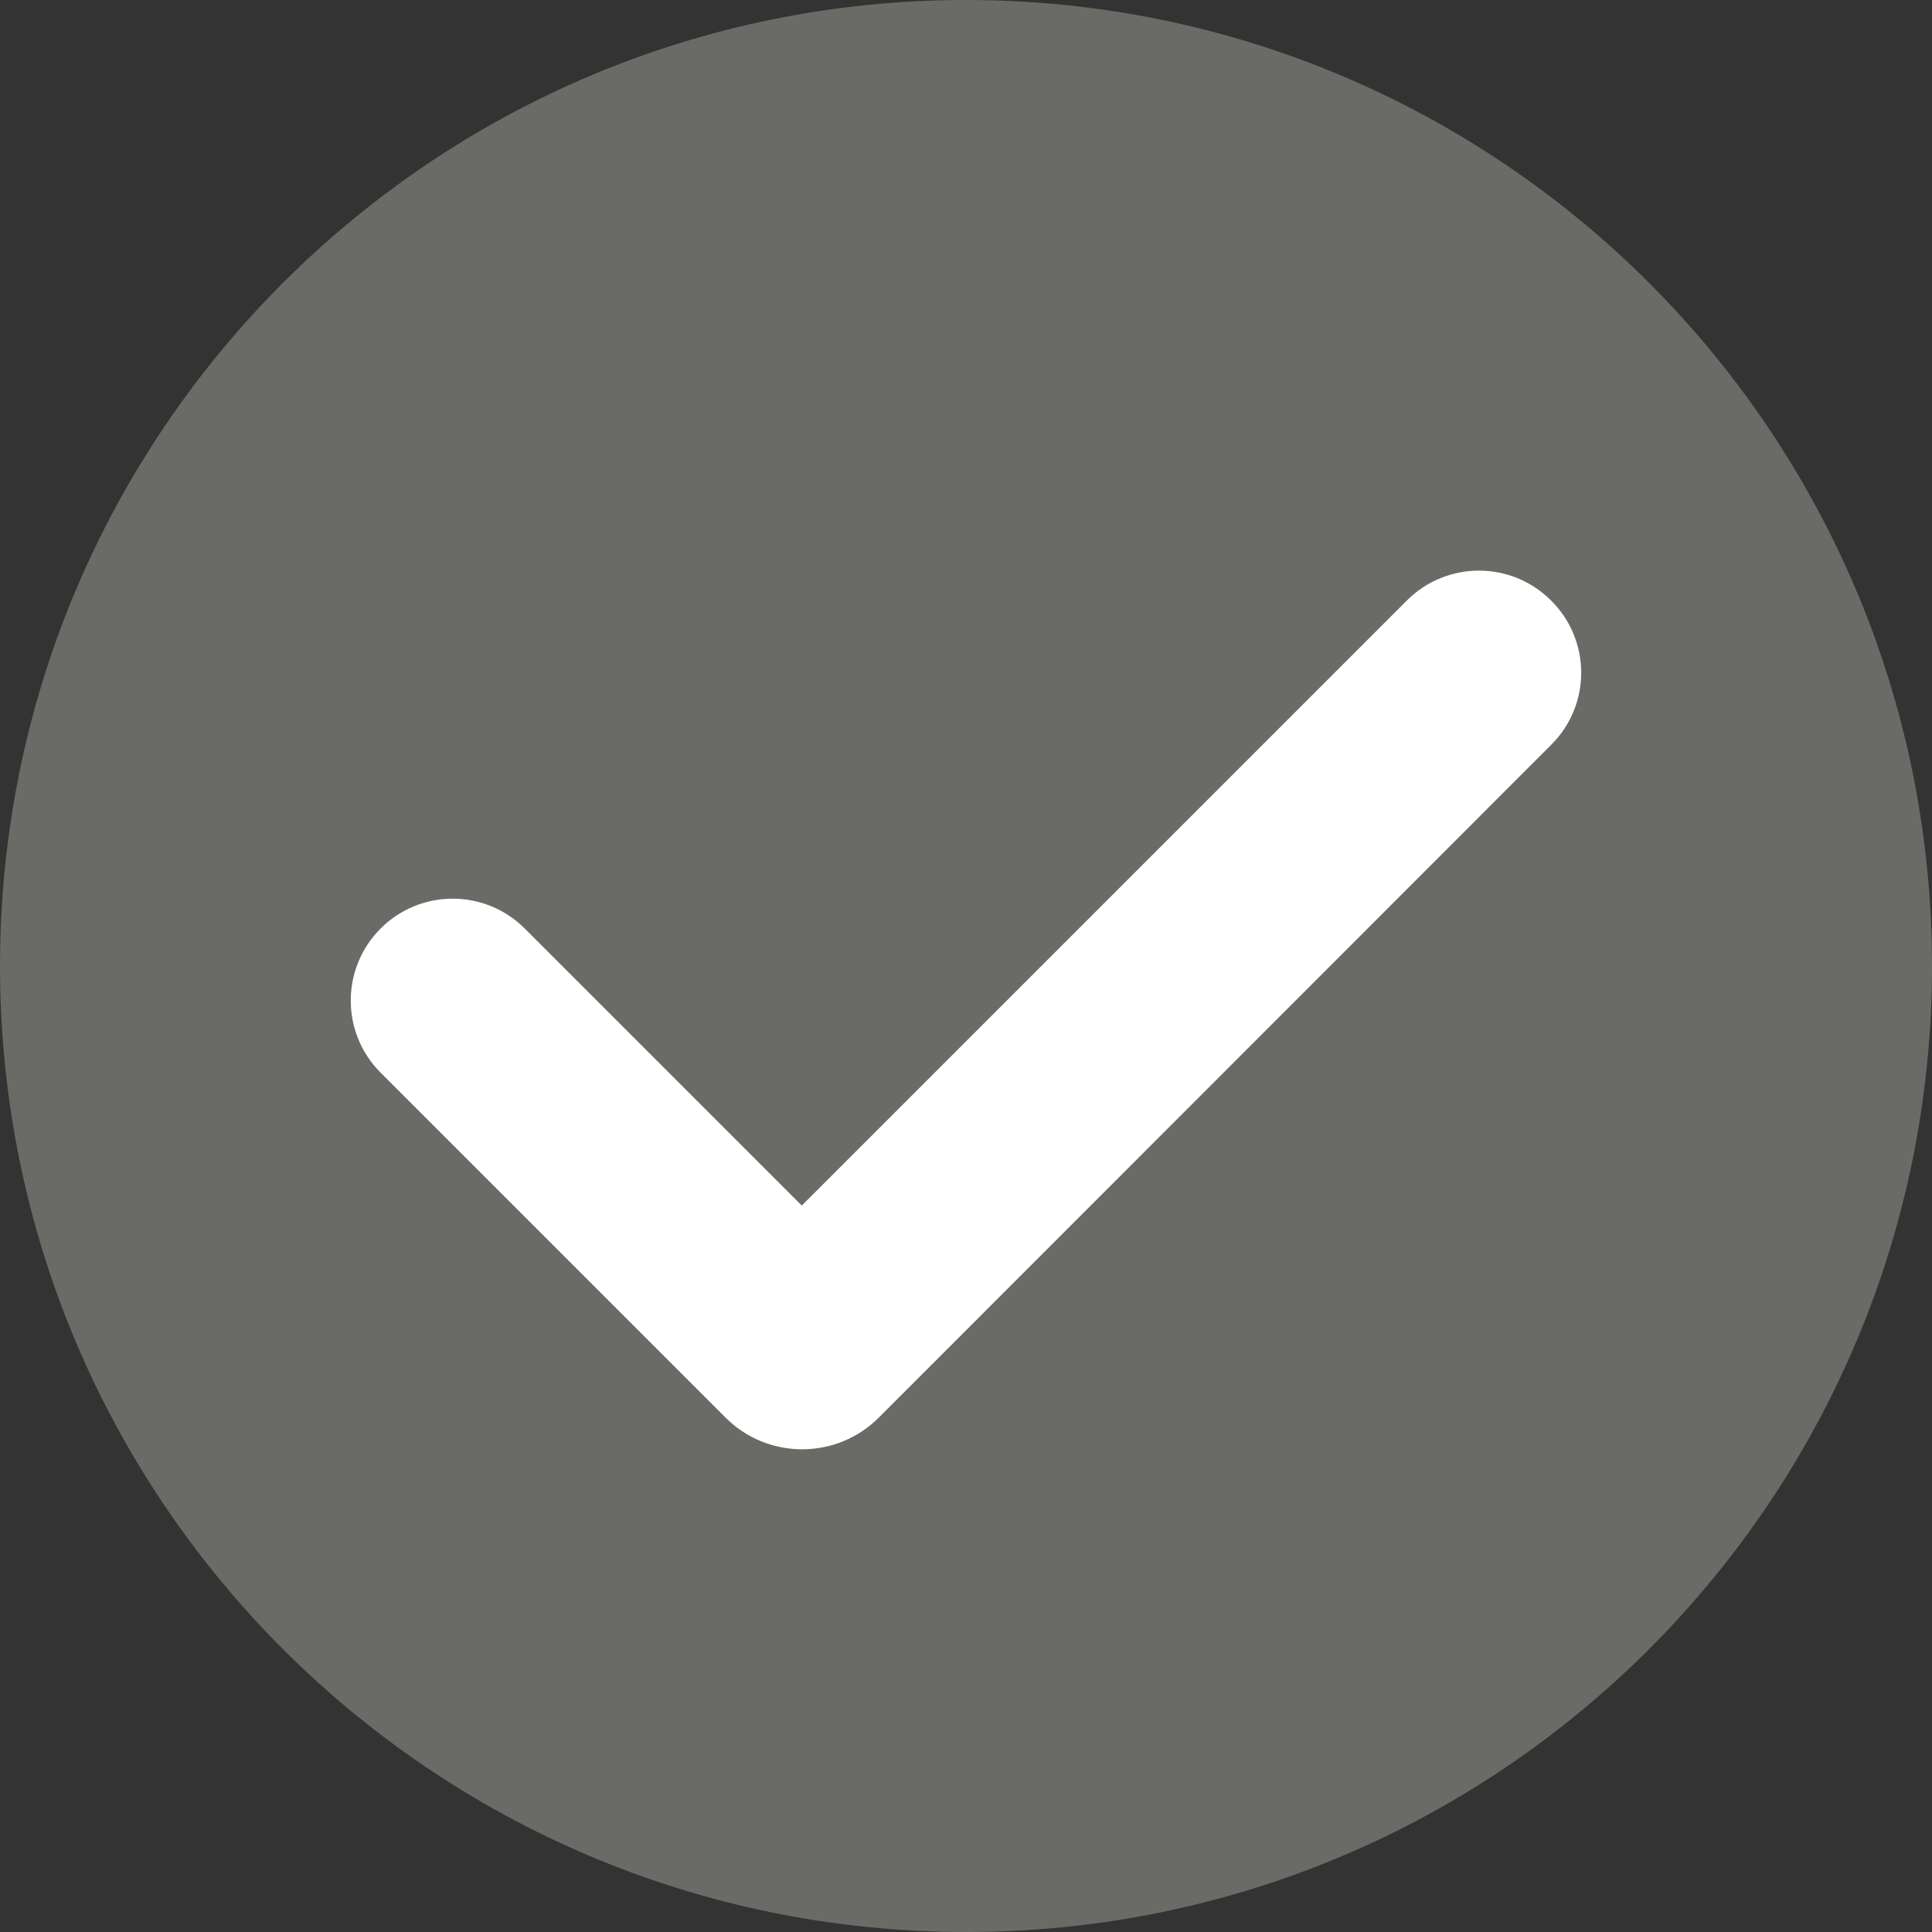
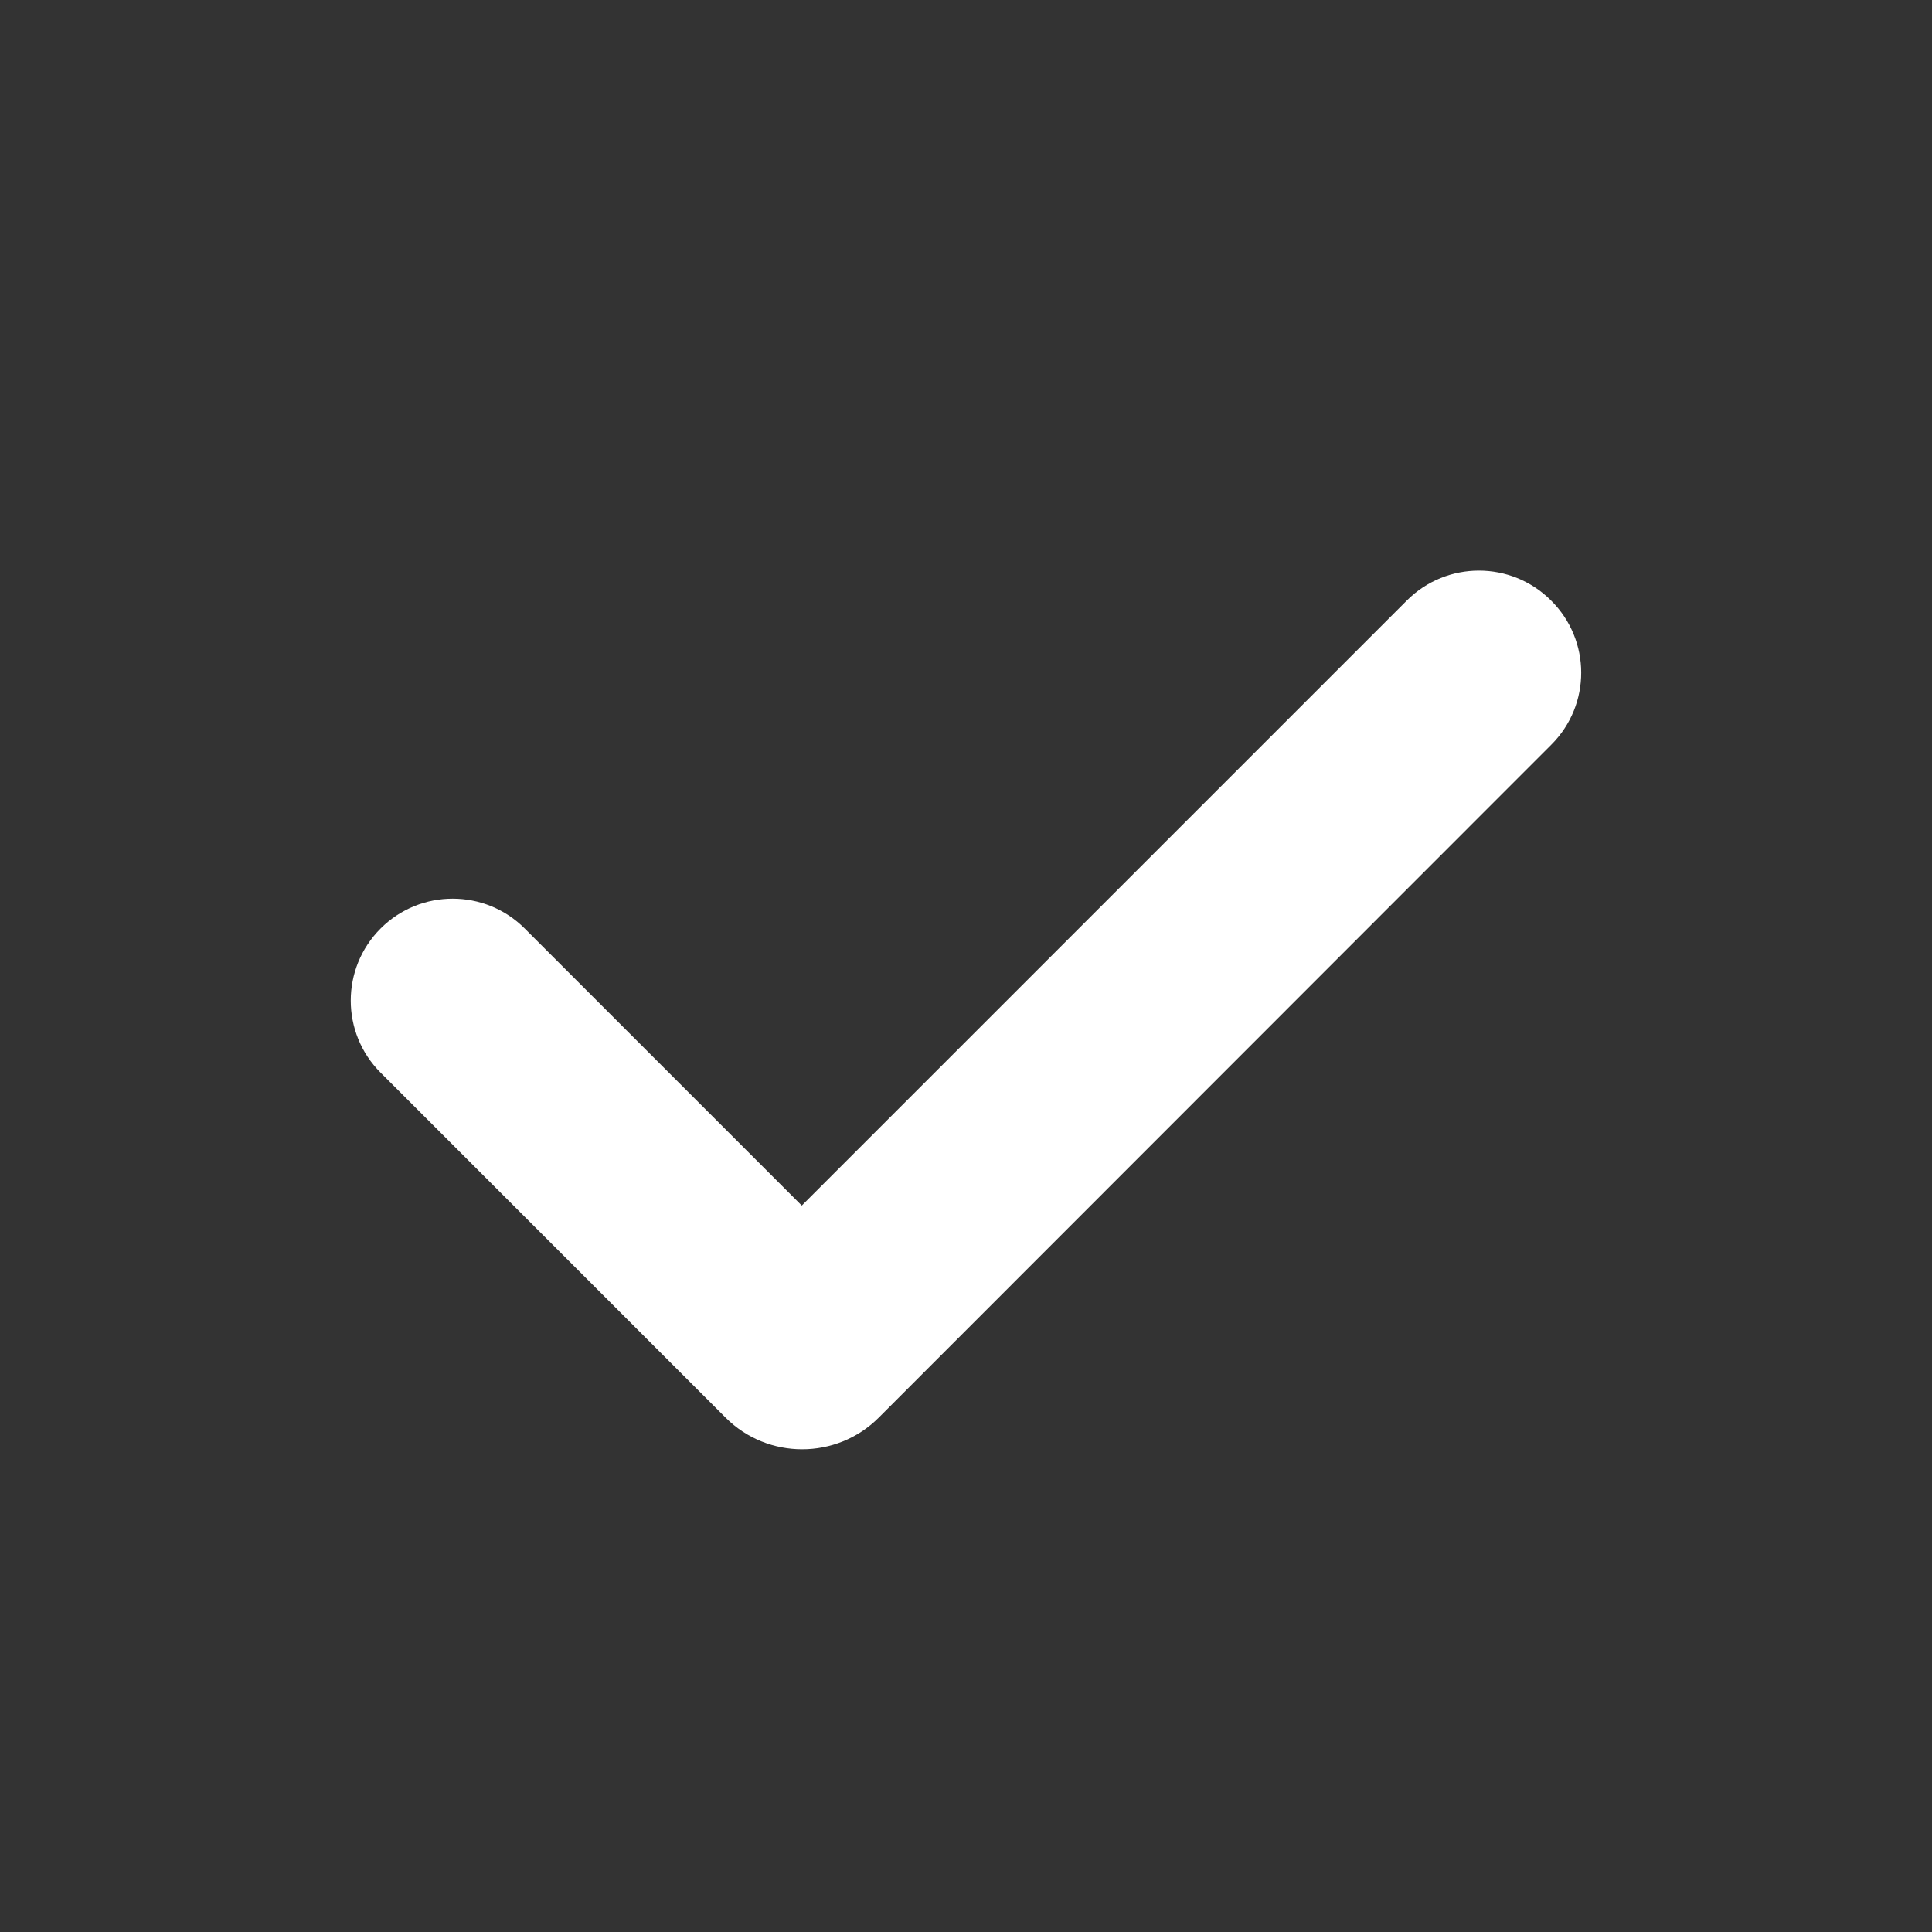
<svg xmlns="http://www.w3.org/2000/svg" version="1.0" preserveAspectRatio="xMidYMid meet" height="1080" viewBox="0 0 810 810" zoomAndPan="magnify" width="1080">
  <rect x="0" y="0" width="810" height="810" fill="#333333" stroke="none" />
-   <path fill-rule="nonzero" fill-opacity="1" d="M 810 405 C 810 628.723 628.723 810 405 810 C 181.277 810 0 628.723 0 405 C 0 181.277 181.277 0 405 0 C 628.723 0 810 181.277 810 405 Z M 810 405" fill="#6a6a67" />
-   <path fill-rule="nonzero" fill-opacity="1" d="M 650.43 312.176 L 396.738 566.027 L 368.387 594.379 C 350.73 612.035 321.895 612.035 304.234 594.379 L 159.57 449.711 C 142.883 433.027 142.883 405.973 159.57 389.285 C 176.258 372.602 203.309 372.602 219.996 389.285 L 336.148 505.441 L 589.844 251.746 C 606.527 235.062 633.582 235.062 650.27 251.746 C 667.117 268.434 667.117 295.488 650.43 312.176 Z M 650.43 312.176" fill="#ffffff" />
+   <path fill-rule="nonzero" fill-opacity="1" d="M 650.43 312.176 L 368.387 594.379 C 350.73 612.035 321.895 612.035 304.234 594.379 L 159.57 449.711 C 142.883 433.027 142.883 405.973 159.57 389.285 C 176.258 372.602 203.309 372.602 219.996 389.285 L 336.148 505.441 L 589.844 251.746 C 606.527 235.062 633.582 235.062 650.27 251.746 C 667.117 268.434 667.117 295.488 650.43 312.176 Z M 650.43 312.176" fill="#ffffff" />
</svg>